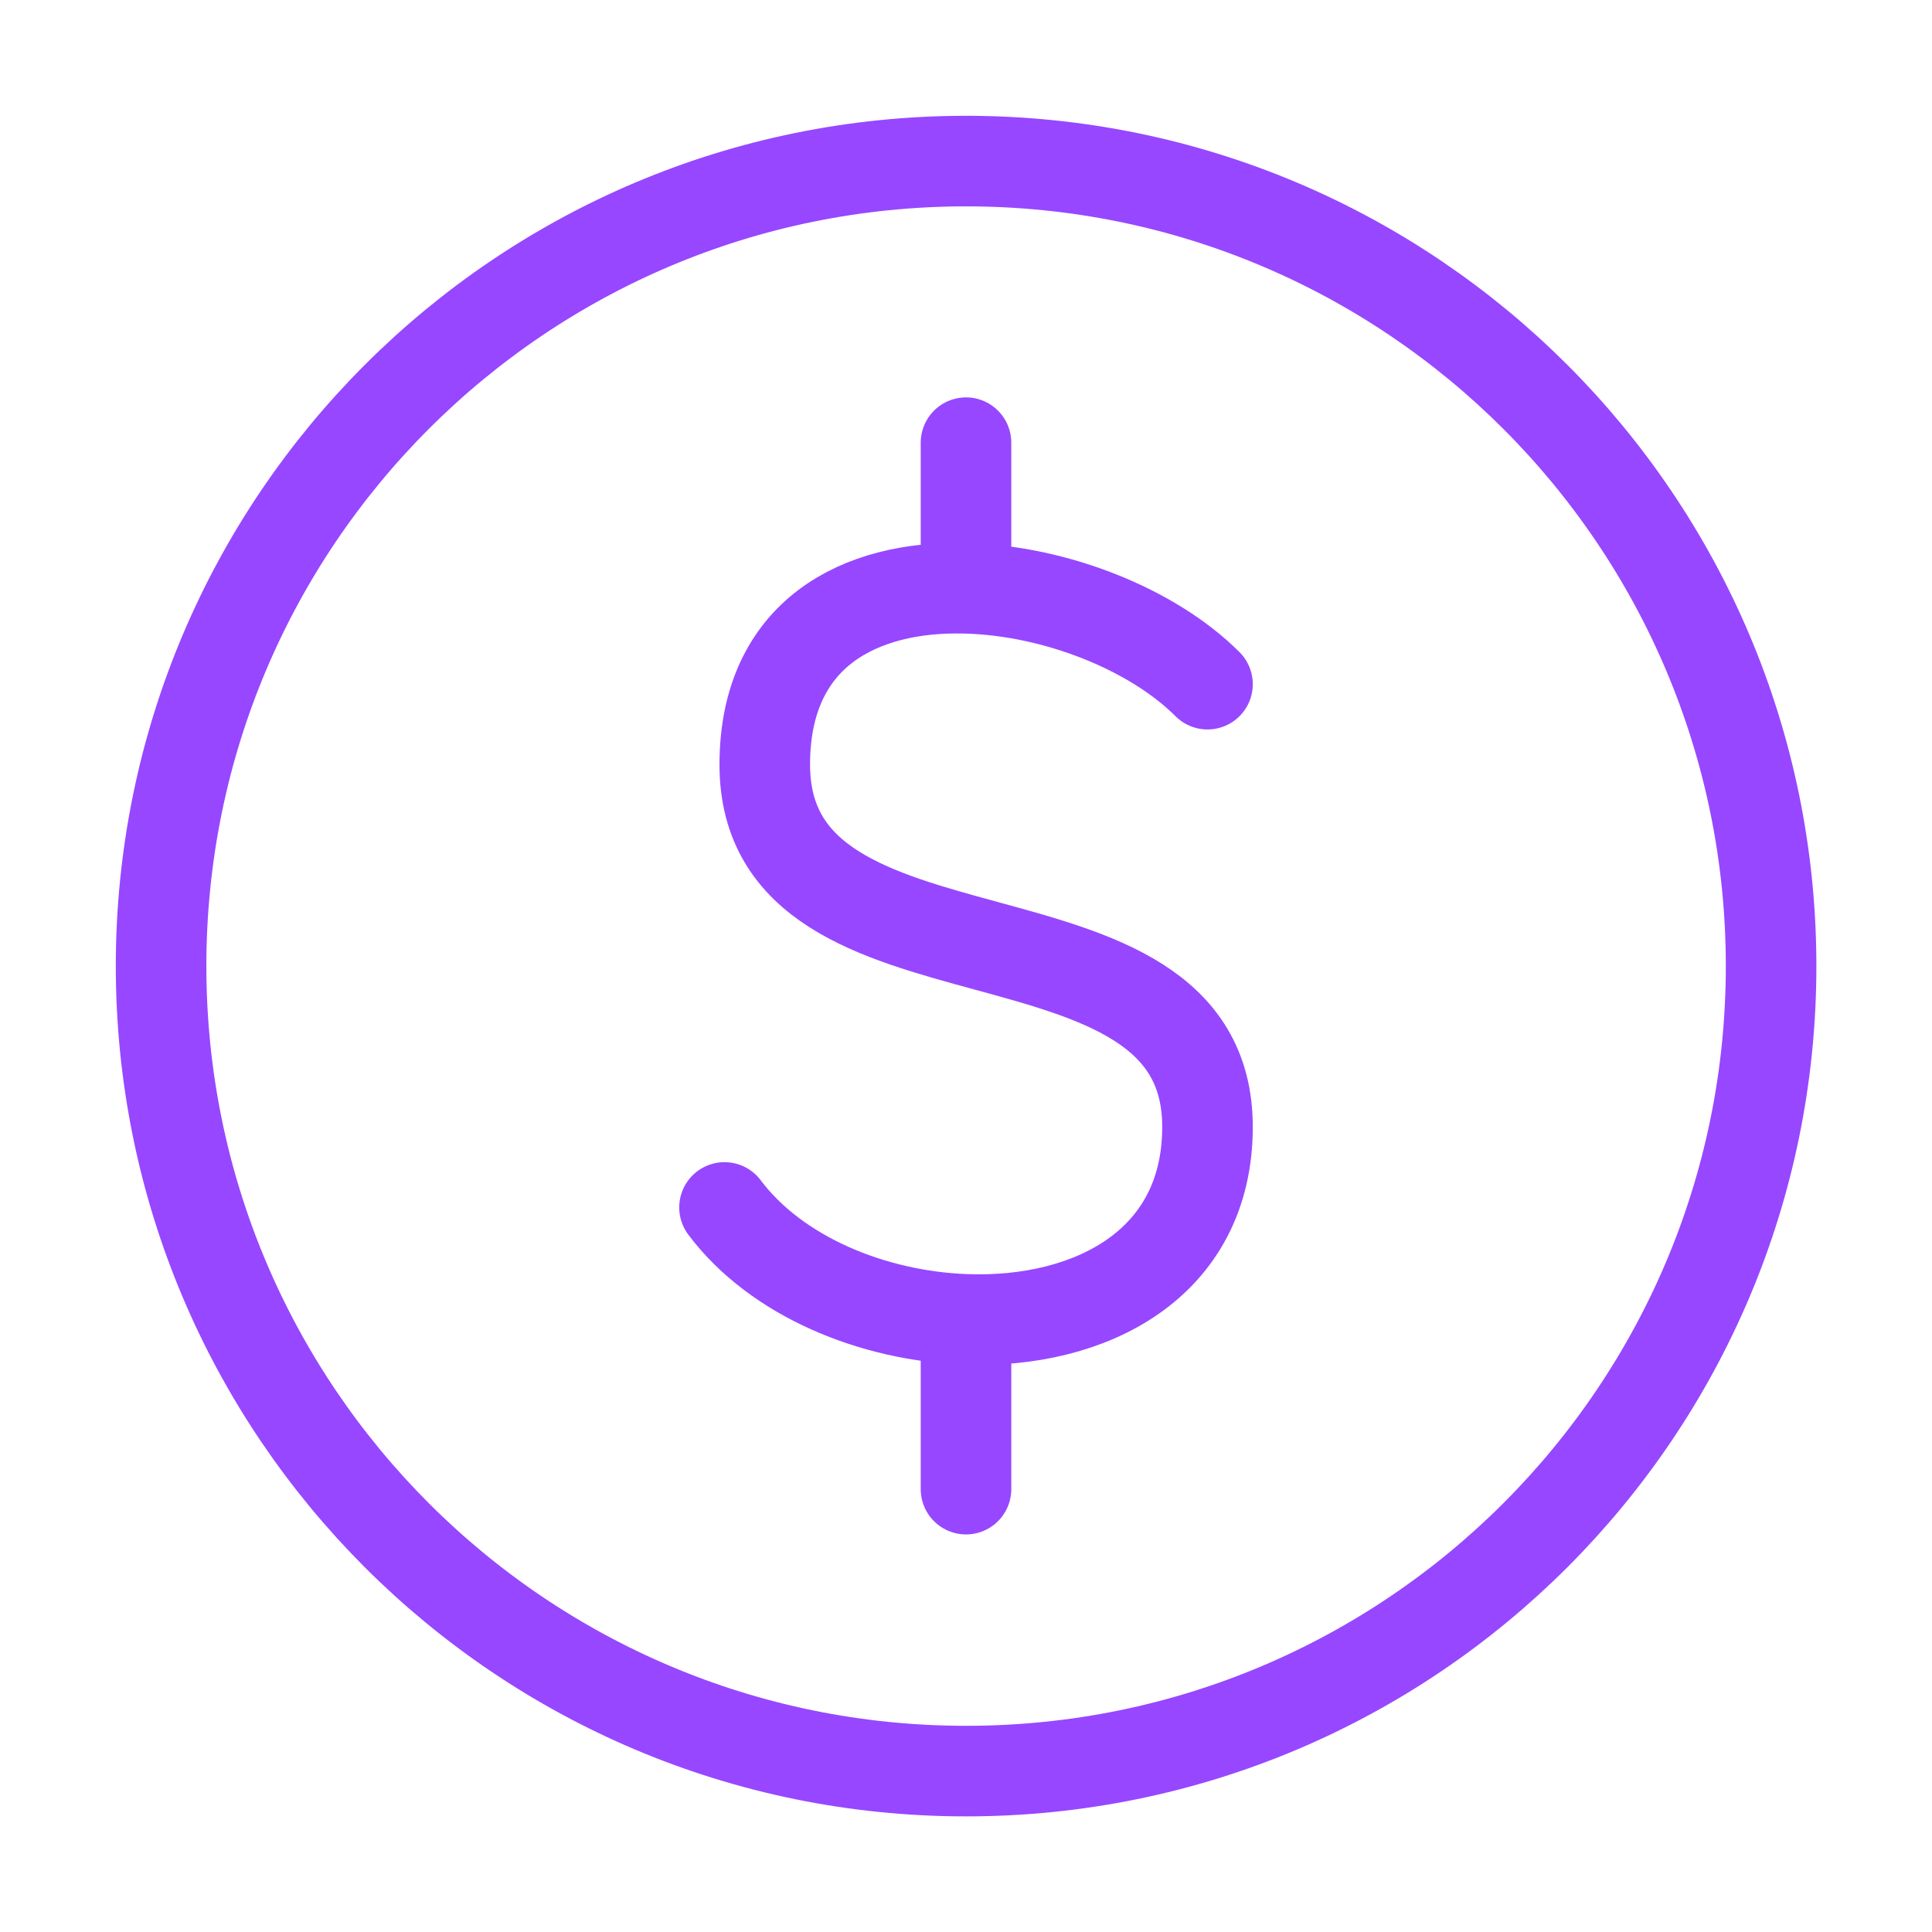
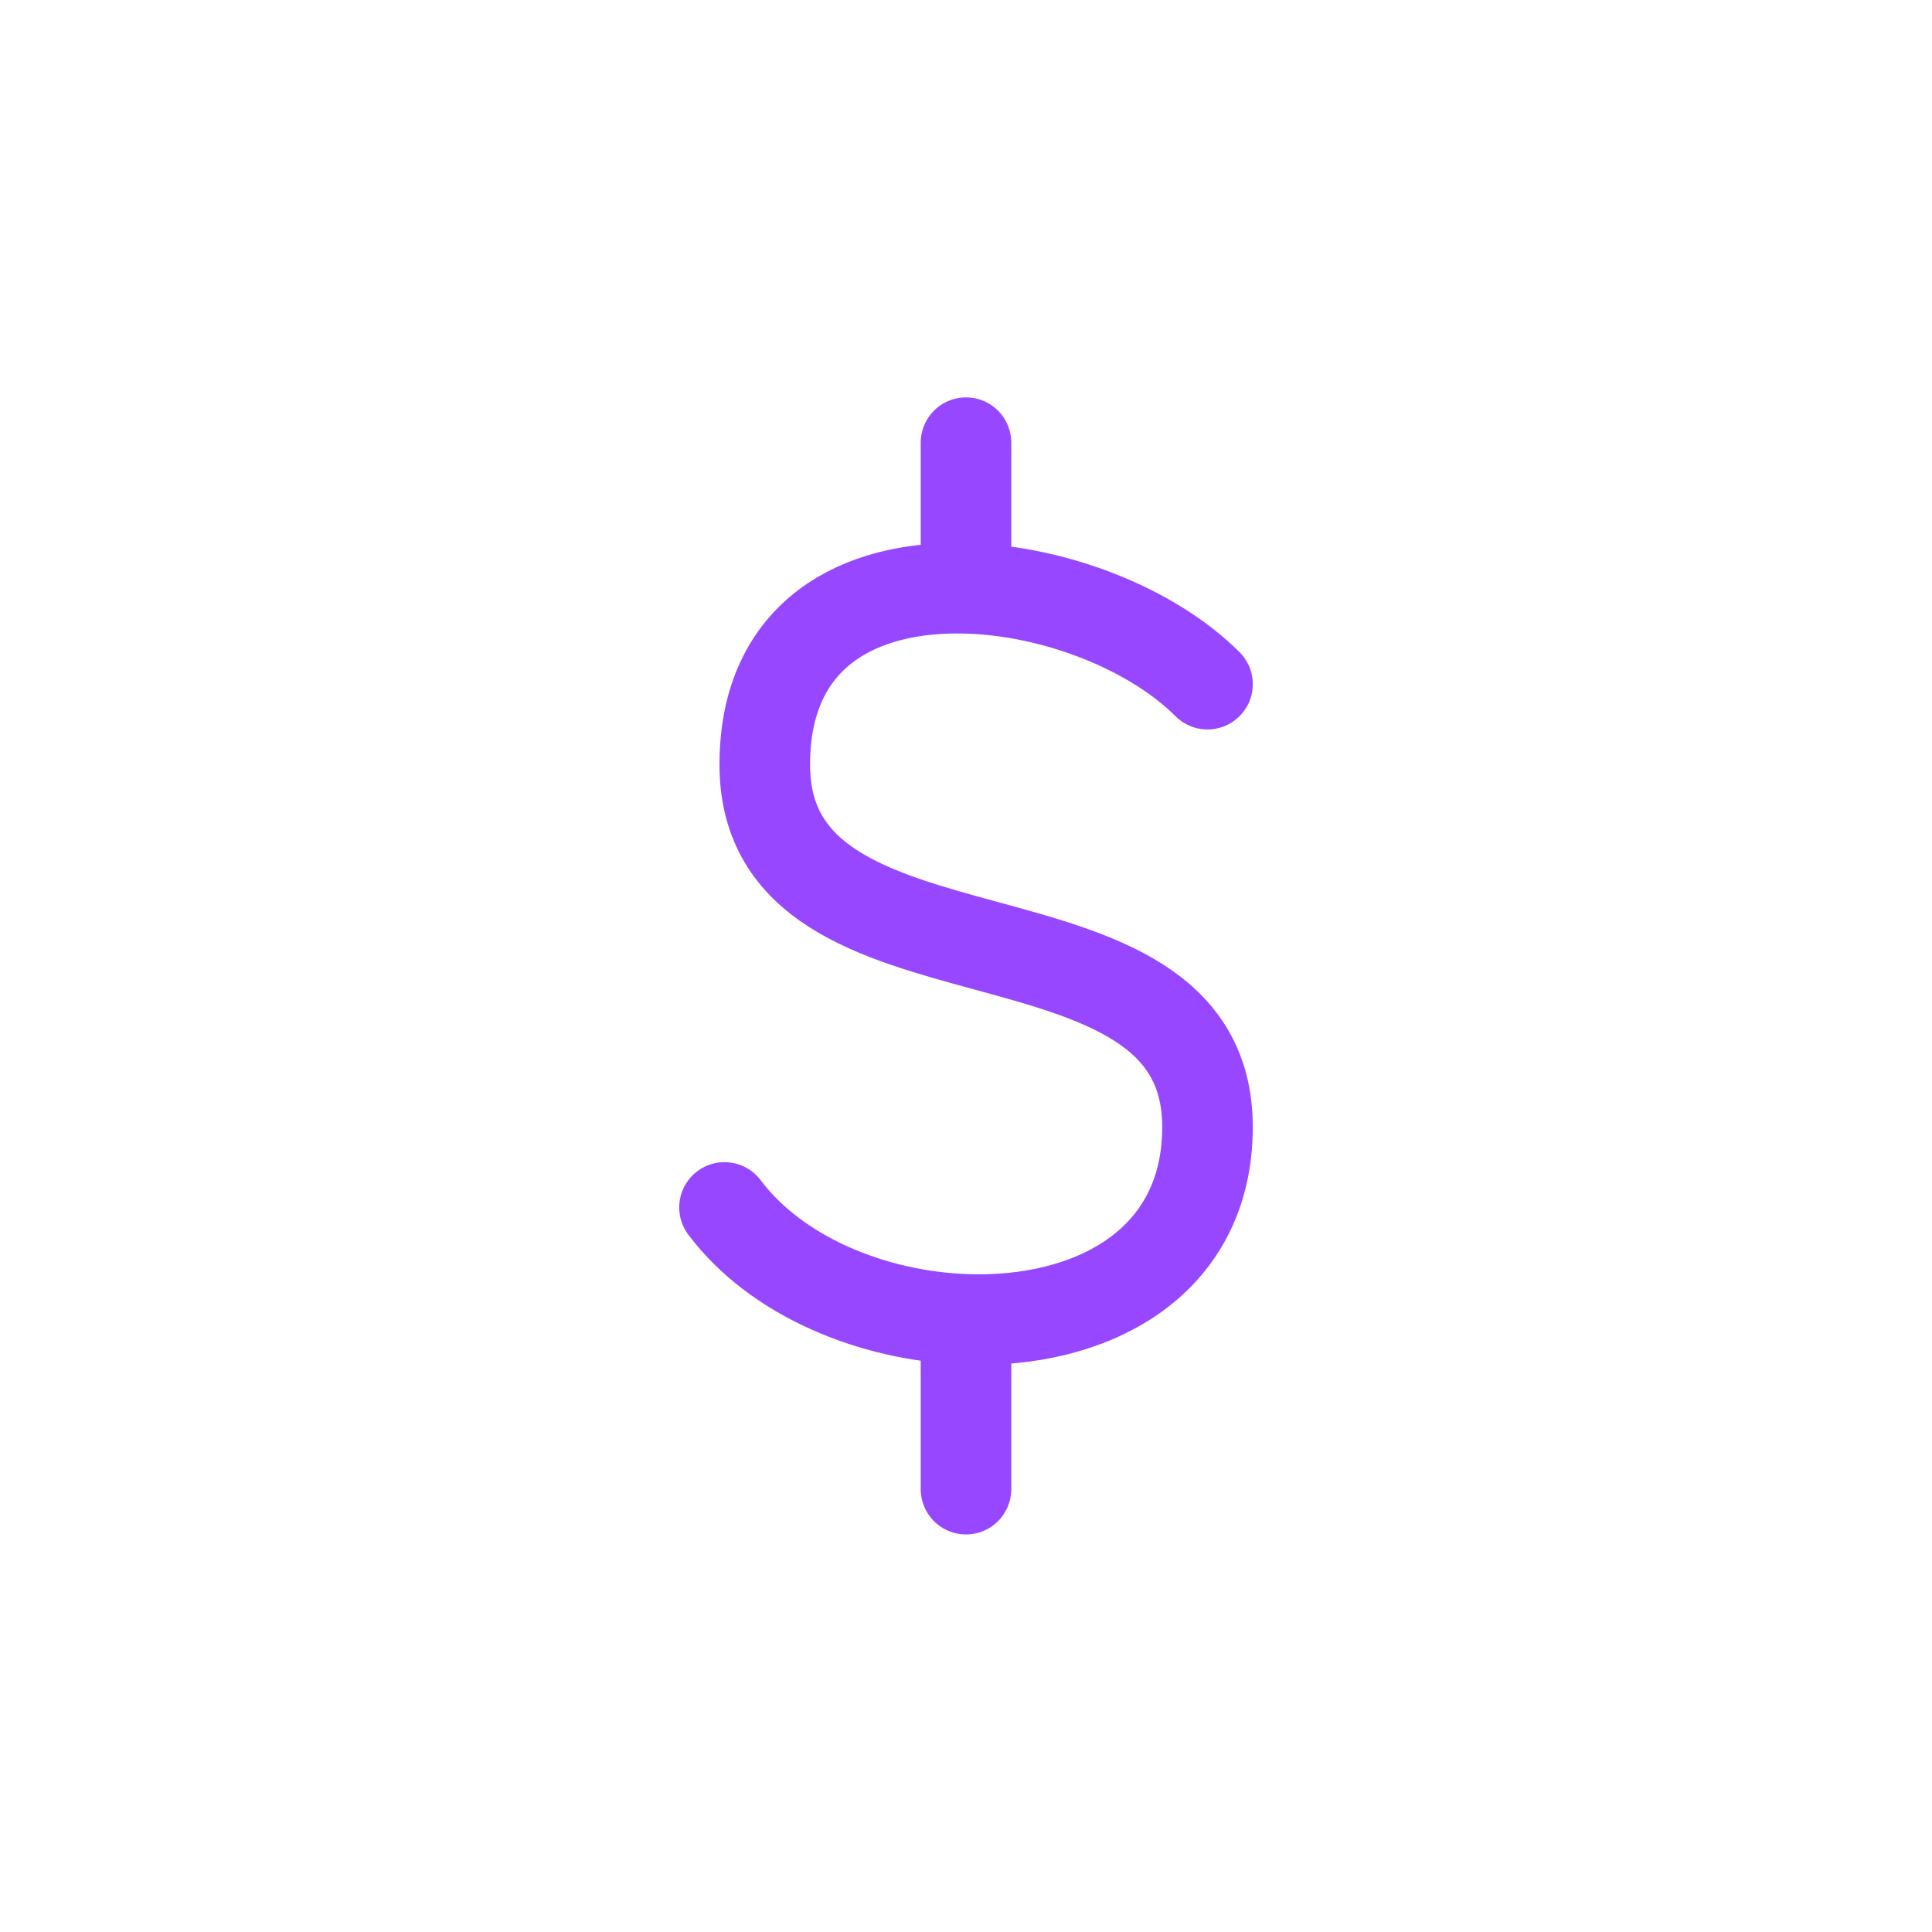
<svg xmlns="http://www.w3.org/2000/svg" width="32" height="32" viewBox="0 0 32 32" fill="none">
-   <path d="M16.001 29.335C23.365 29.335 29.335 23.365 29.335 16.001C29.335 8.637 23.365 2.668 16.001 2.668C8.637 2.668 2.668 8.637 2.668 16.001C2.668 23.365 8.637 29.335 16.001 29.335Z" stroke="#9747FF" stroke-width="1.5" stroke-linecap="round" stroke-linejoin="round" />
  <path d="M20 11.332C19.087 10.419 17.478 9.783 16 9.744M16 9.744C14.241 9.696 12.667 10.492 12.667 12.665C12.667 16.665 20 14.665 20 18.665C20 20.947 18.048 21.927 16 21.853M16 9.744V7.332M12 19.999C12.859 21.144 14.457 21.798 16 21.853M16 21.853V24.665" stroke="#9747FF" stroke-width="1.5" stroke-linecap="round" stroke-linejoin="round" />
</svg>